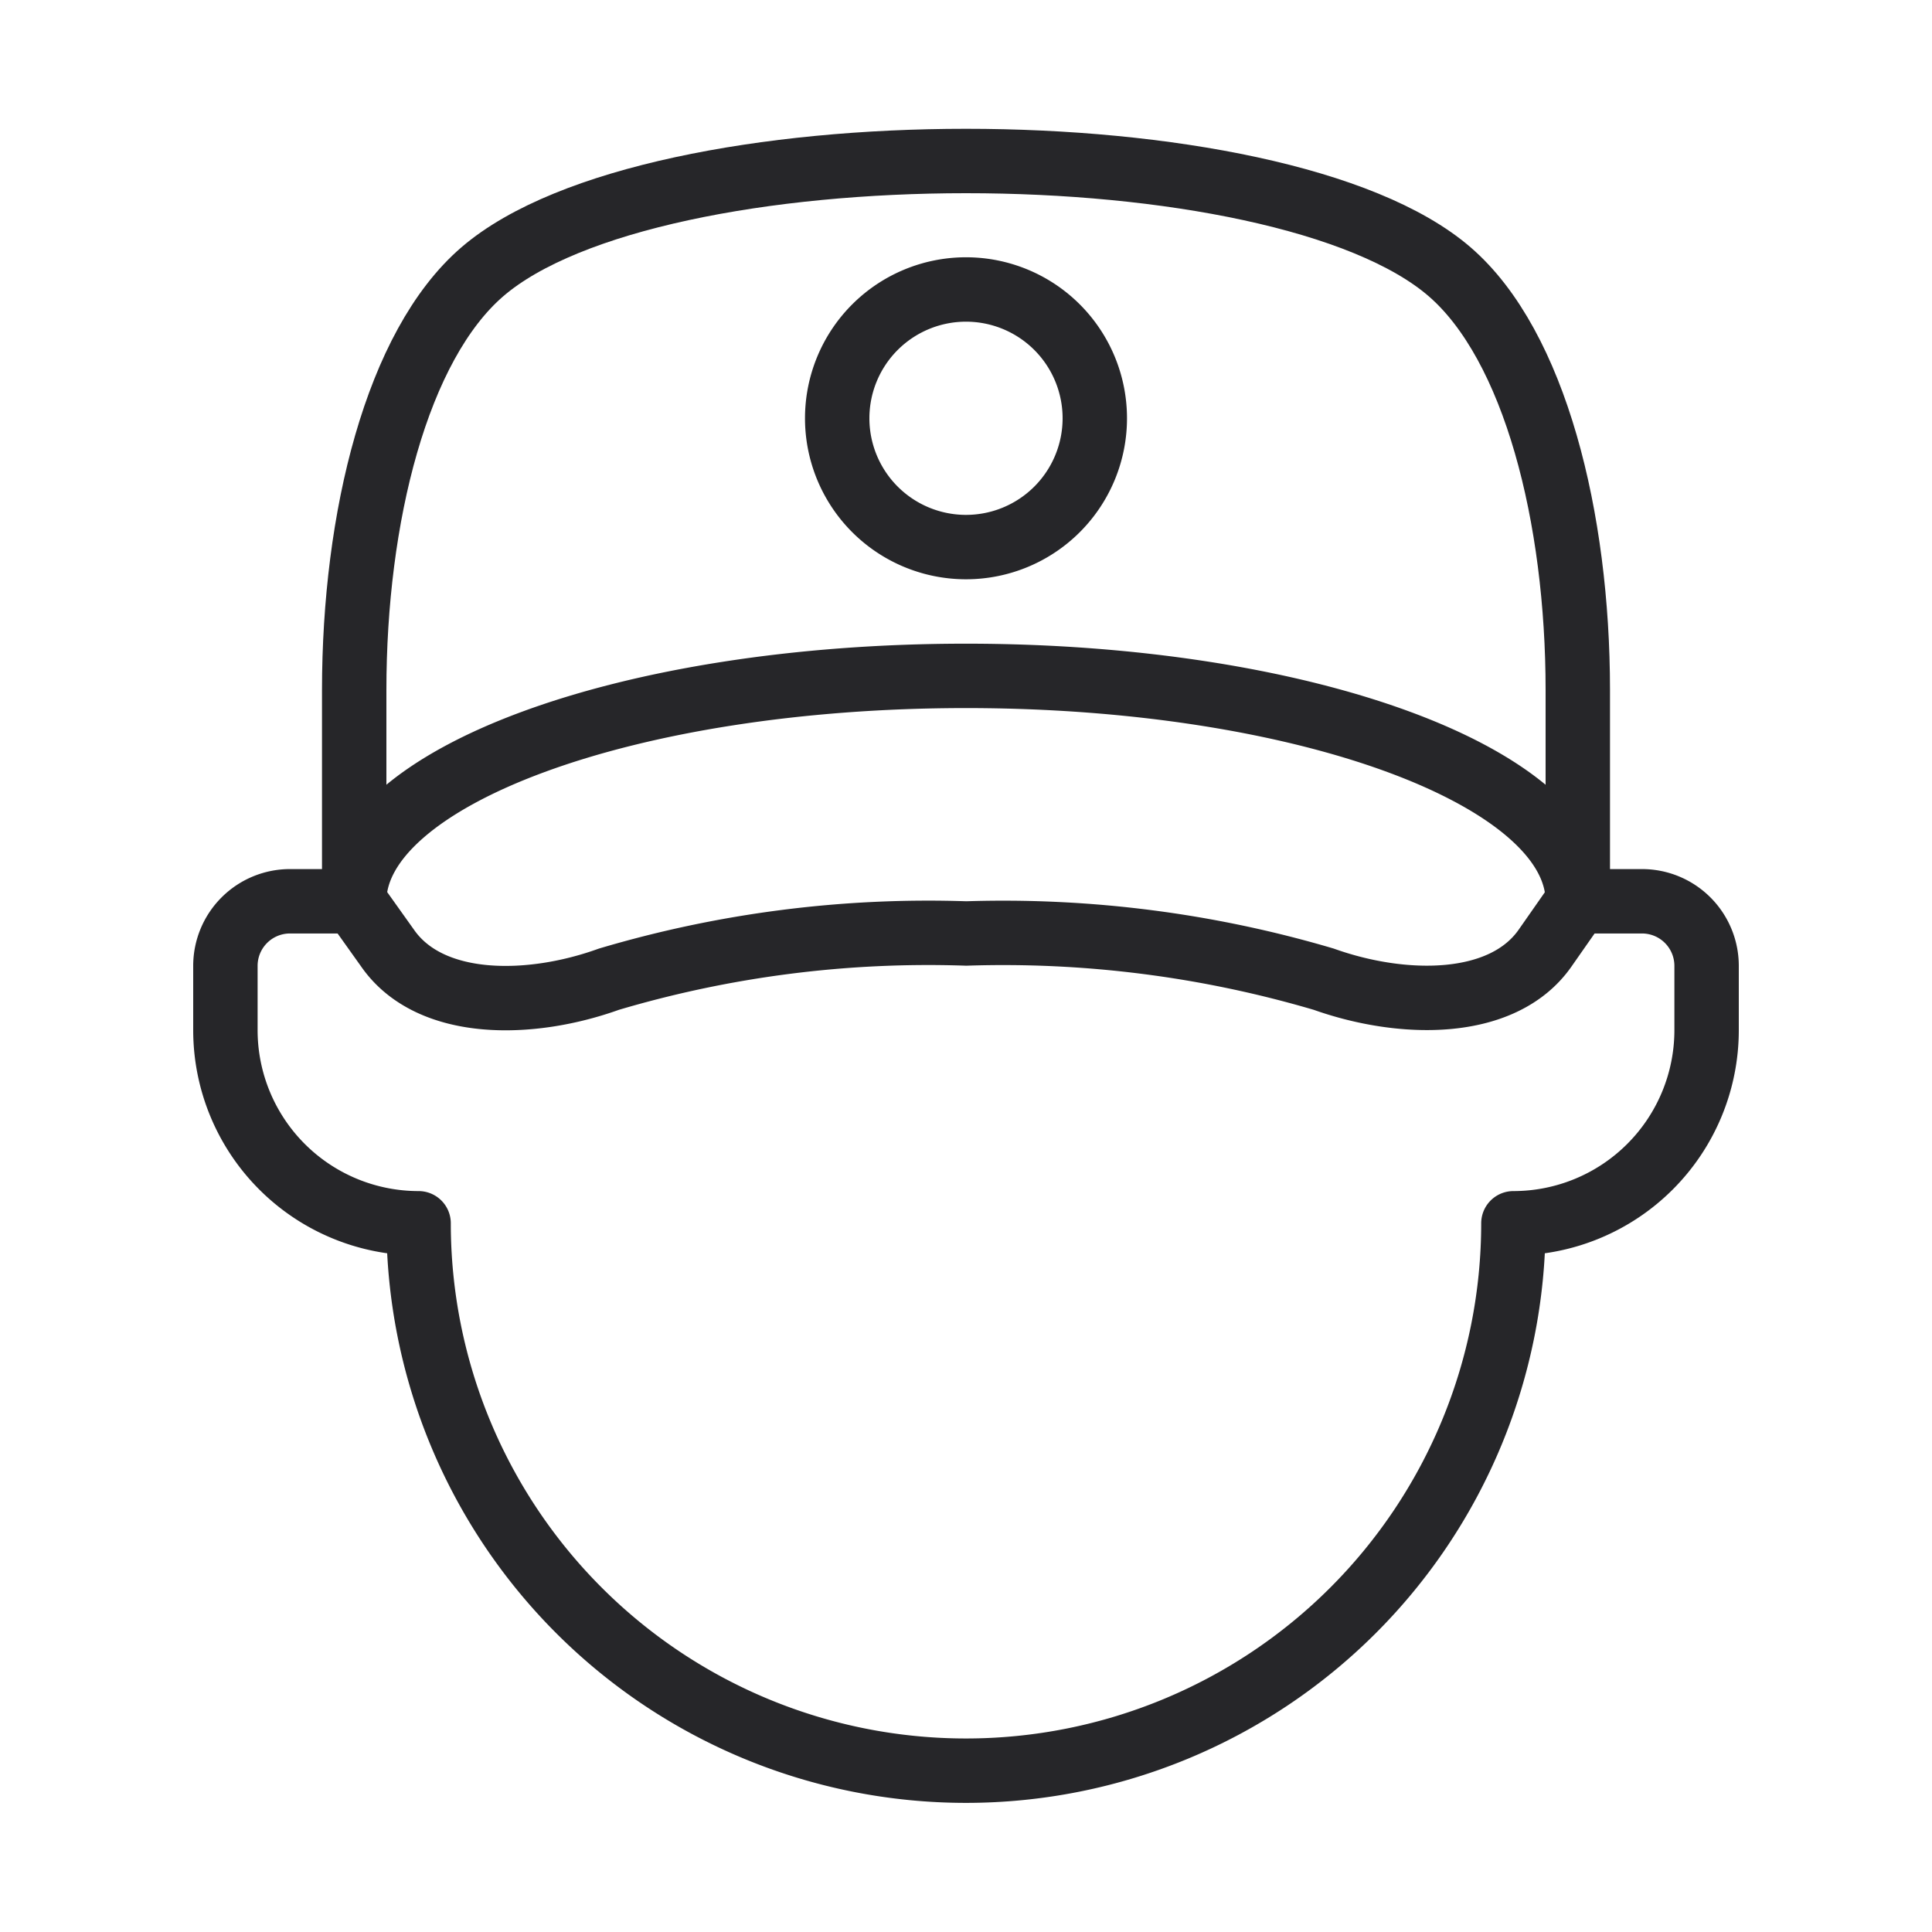
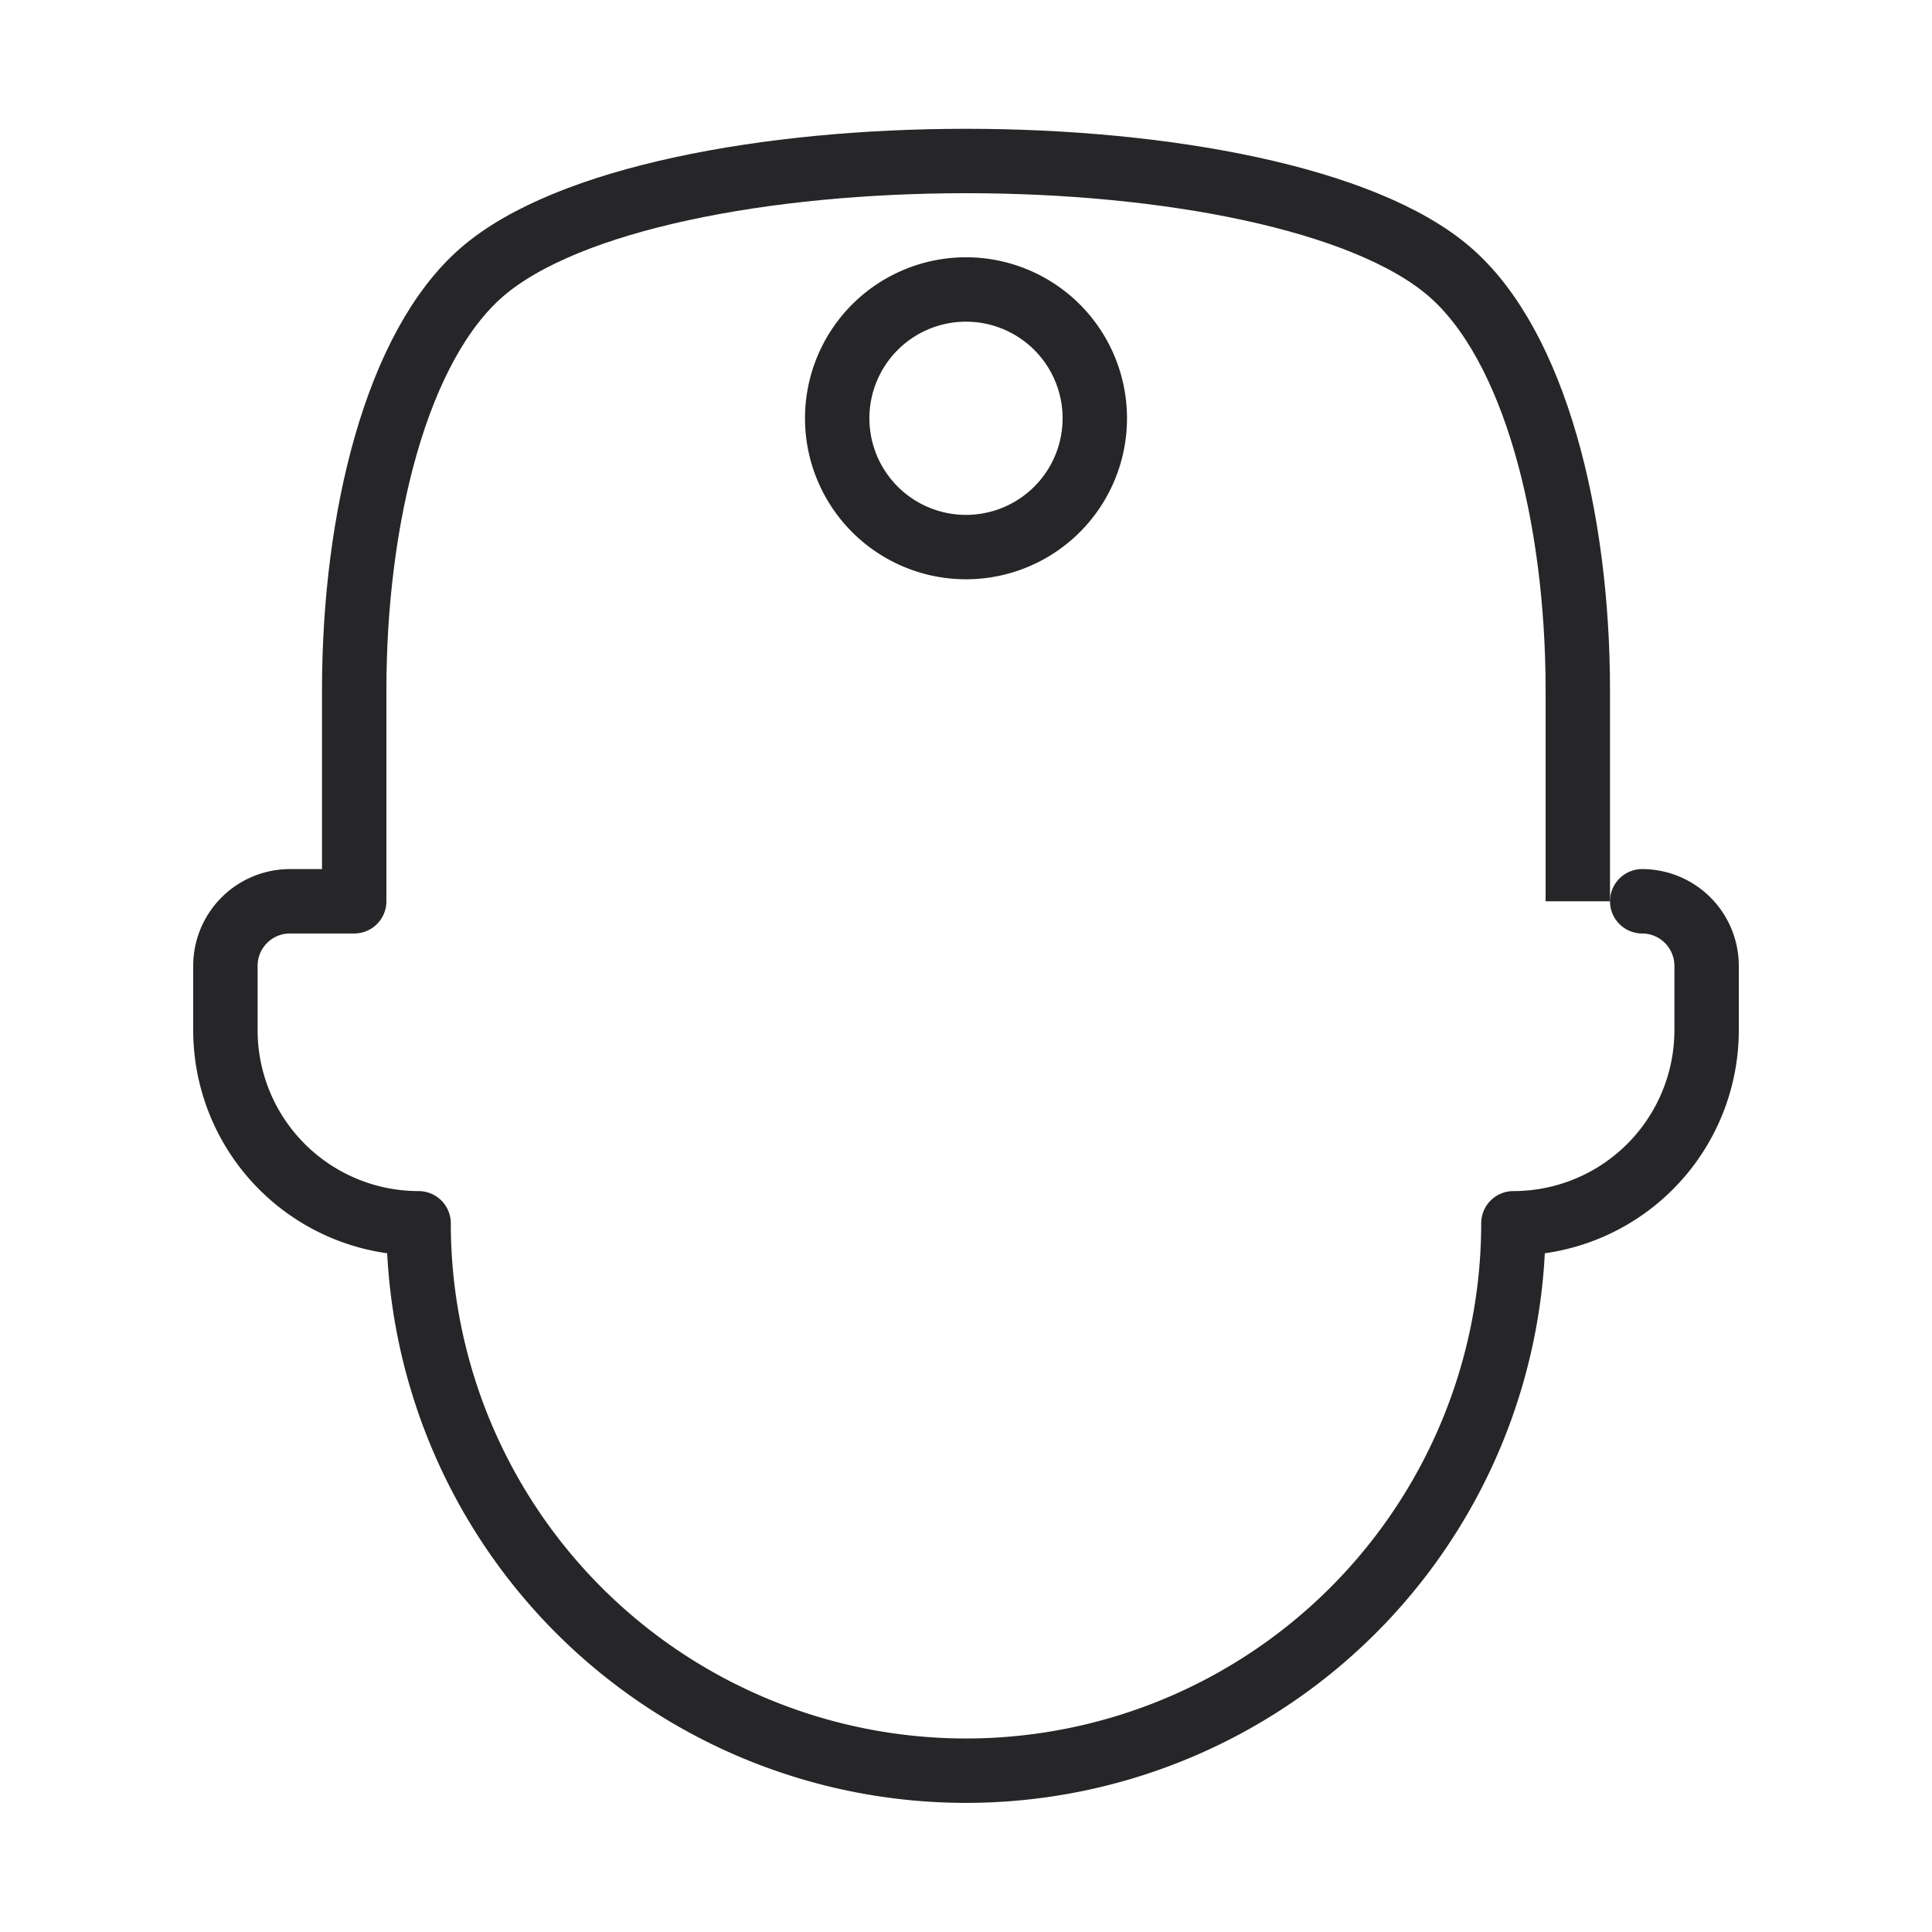
<svg xmlns="http://www.w3.org/2000/svg" width="60" height="60" viewBox="0 0 60 60">
  <defs>
    <style>.a,.b,.c{fill:none;}.b,.c{stroke:#262629;stroke-linejoin:round;stroke-width:2px;}.b{stroke-linecap:round;}</style>
  </defs>
  <g transform="translate(-1676 -4664)">
-     <rect class="a" width="60" height="60" transform="translate(1676 4664)" />
    <g transform="translate(1681.48 4667.99)">
-       <path class="b" d="M5.52,24h-2a2.006,2.006,0,0,0-2,2v2a6,6,0,0,0,6,6,17,17,0,1,0,34,0,6,6,0,0,0,6-6V26a2.006,2.006,0,0,0-2-2h-2" />
+       <path class="b" d="M5.52,24h-2a2.006,2.006,0,0,0-2,2v2a6,6,0,0,0,6,6,17,17,0,1,0,34,0,6,6,0,0,0,6-6V26a2.006,2.006,0,0,0-2-2" />
      <path class="c" d="M43.52,24V17.44c0-5.35-1.33-10.7-3.98-12.99S30.7,1.01,24.52,1.01,12.16,2.16,9.5,4.45,5.52,12.09,5.52,17.44V24" />
-       <path class="b" d="M5.52,24c0-3.87,8.51-7,19-7s19,3.13,19,7L42.5,25.46c-1.32,1.88-4.43,1.83-6.87.96A35.152,35.152,0,0,0,24.53,25a34.864,34.864,0,0,0-11.1,1.42c-2.44.88-5.55.93-6.87-.96Z" />
      <path class="b" d="M24.52,13a4,4,0,1,0-4-4A4,4,0,0,0,24.52,13Z" />
    </g>
  </g>
</svg>